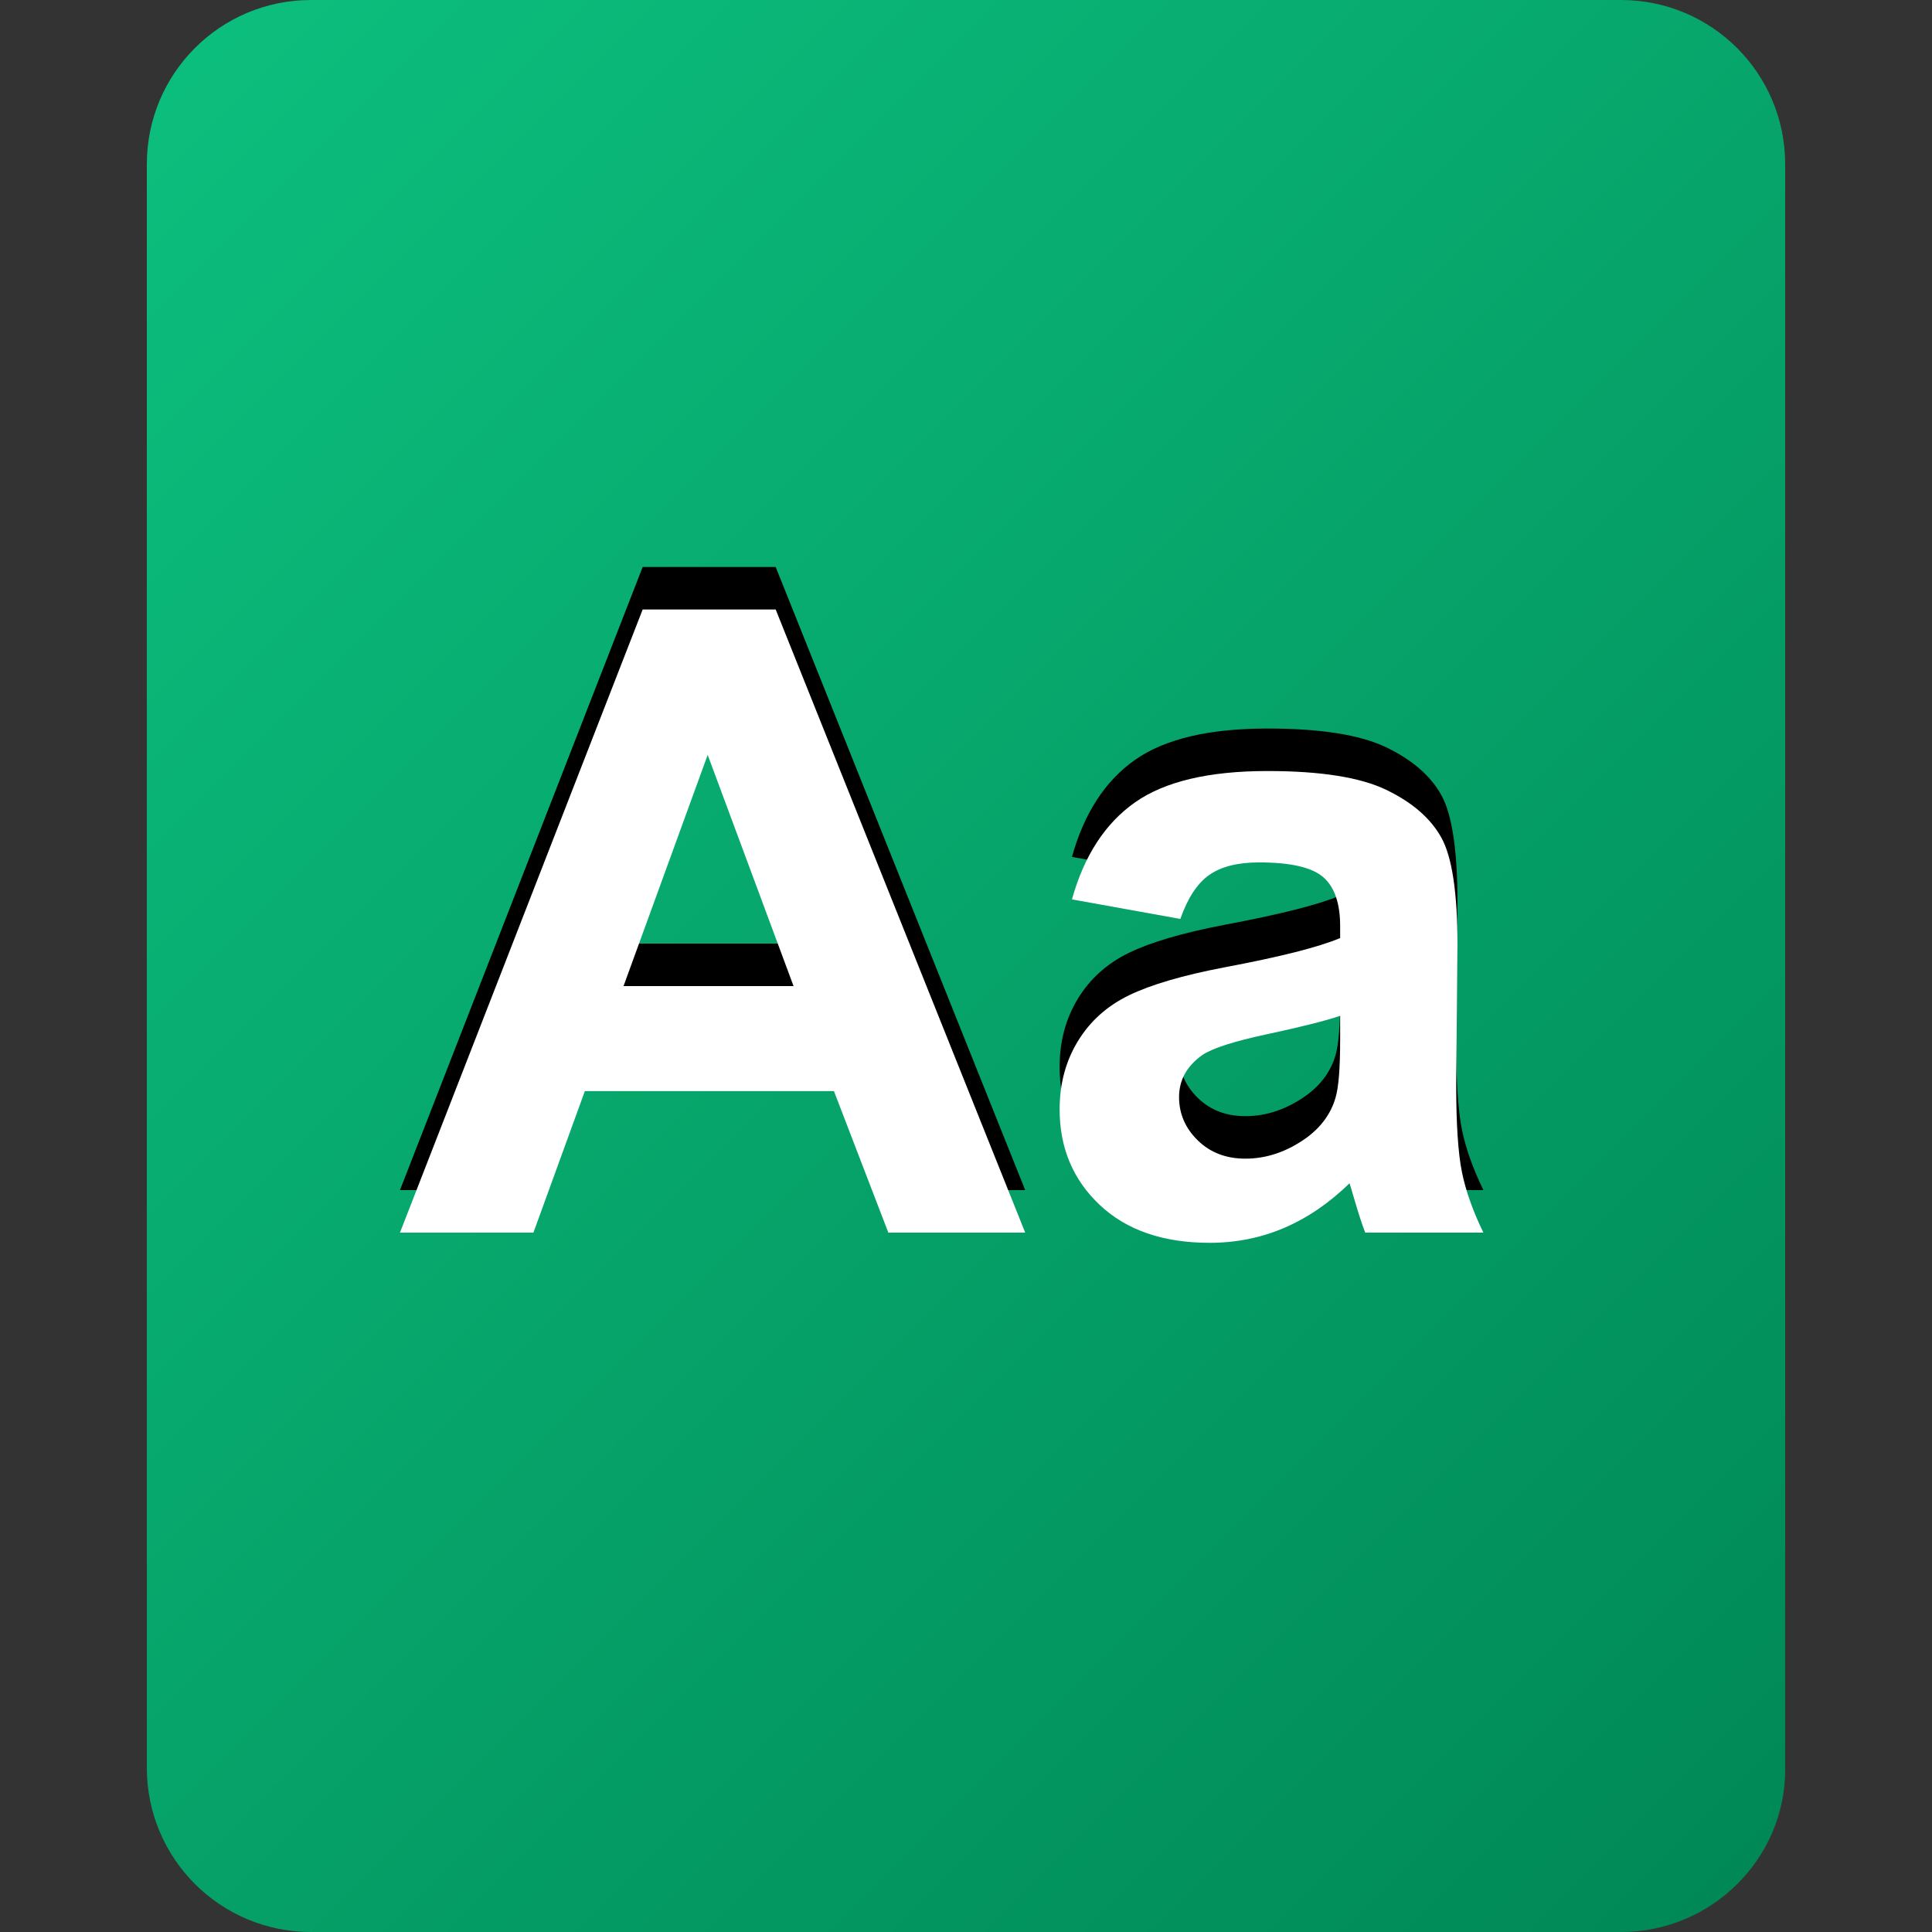
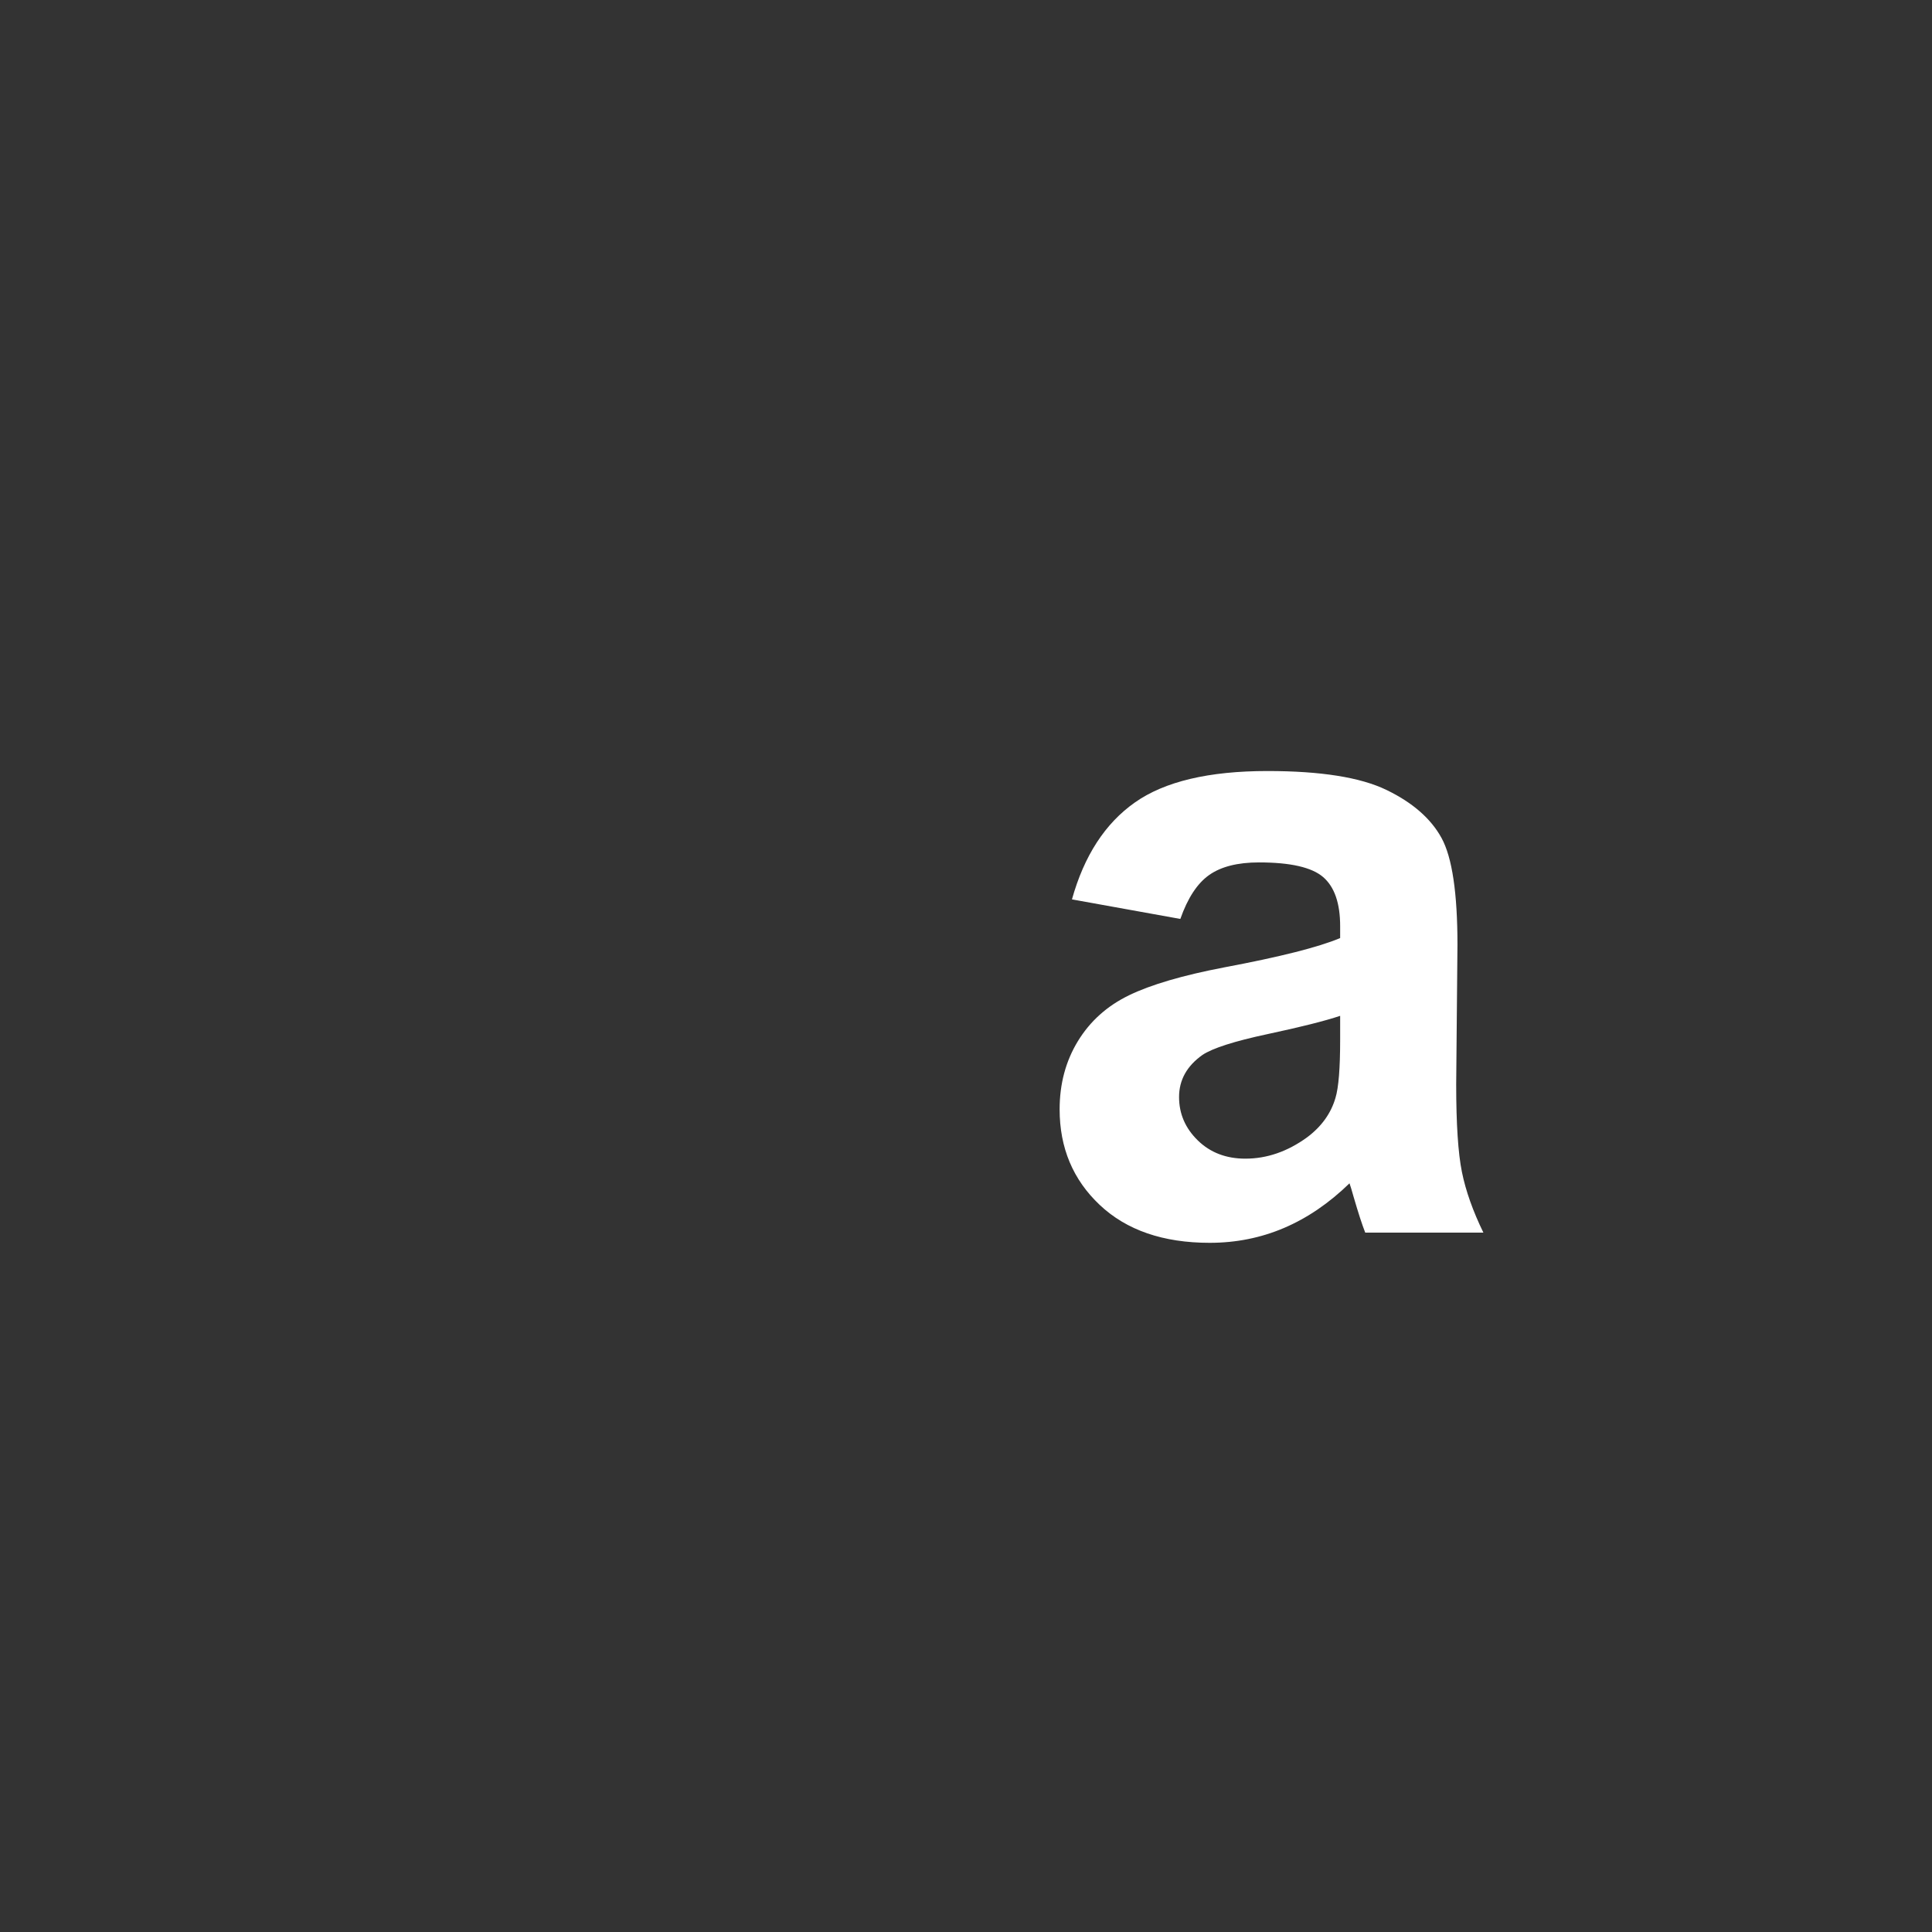
<svg xmlns="http://www.w3.org/2000/svg" width="100px" height="100px" version="1.1">
  <rect width="100%" height="100%" fill="#333333" stroke="none" />
  <style type="text/css">
  	.st0{fill:url(#SVGID_1_);}
    .cl_1{fill:#FFFFFF;}
    .cl_2{fill:#000000;}
  </style>
  <linearGradient id="SVGID_1_" gradientUnits="userSpaceOnUse" x1="6.298" y1="93.431" x2="93.701" y2="6.029" gradientTransform="matrix(1 0 0 -1 0 99.73)">
    <stop offset="0" style="stop-color:#0cbe7d" />
    <stop offset="1" style="stop-color:#008957 " />
  </linearGradient>
-   <path class="st0" d="M83.9,100H16.1c-4.7,0-8.5-3.8-8.5-8.5V8.5c0-4.7,3.8-8.5,8.5-8.5h67.8c4.7,0,8.5,3.8,8.5,8.5v83.1    C92.4,96.2,88.6,100,83.9,100z" />
  <g transform="scale(0.022) translate(0, 1400)">
-     <path class="cl_2" transform="translate(941,1400) rotate(180) scale(-1, 1)" d="M1471 0h-322l-128 333h-586l-121 -333h-314l571 1466h313zM926 580l-202 544l-198 -544h400z" />
-     <path class="cl_2" transform="translate(2420,1400) rotate(180) scale(-1, 1)" d="M357 738l-255 46q43 154 148 228t312 74q188 0 280 -44.5t129.5 -113t37.5 -251.5l-3 -328q0 -140 13.5 -206.5t50.5 -142.5h-278q-11 28 -27 83q-7 25 -10 33q-72 -70 -154 -105t-175 -35q-164 0 -258.5 89t-94.5 225q0 90 43 160.5t120.5 108t223.5 65.5q197 37 273 69 v28q0 81 -40 115.5t-151 34.5q-75 0 -117 -29.5t-68 -103.5zM733 510q-54 -18 -171 -43t-153 -49q-55 -39 -55 -99q0 -59 44 -102t112 -43q76 0 145 50q51 38 67 93q11 36 11 137v56z" />
-   </g>
+     </g>
  <g transform="scale(0.022) translate(0, 1450)">
-     <path class="cl_1" transform="translate(941,1450) rotate(180) scale(-1, 1)" d="M1471 0h-322l-128 333h-586l-121 -333h-314l571 1466h313zM926 580l-202 544l-198 -544h400z" />
    <path class="cl_1" transform="translate(2420,1450) rotate(180) scale(-1, 1)" d="M357 738l-255 46q43 154 148 228t312 74q188 0 280 -44.5t129.5 -113t37.5 -251.5l-3 -328q0 -140 13.5 -206.5t50.5 -142.5h-278q-11 28 -27 83q-7 25 -10 33q-72 -70 -154 -105t-175 -35q-164 0 -258.5 89t-94.5 225q0 90 43 160.5t120.5 108t223.5 65.5q197 37 273 69 v28q0 81 -40 115.5t-151 34.5q-75 0 -117 -29.5t-68 -103.5zM733 510q-54 -18 -171 -43t-153 -49q-55 -39 -55 -99q0 -59 44 -102t112 -43q76 0 145 50q51 38 67 93q11 36 11 137v56z" />
  </g>
</svg>